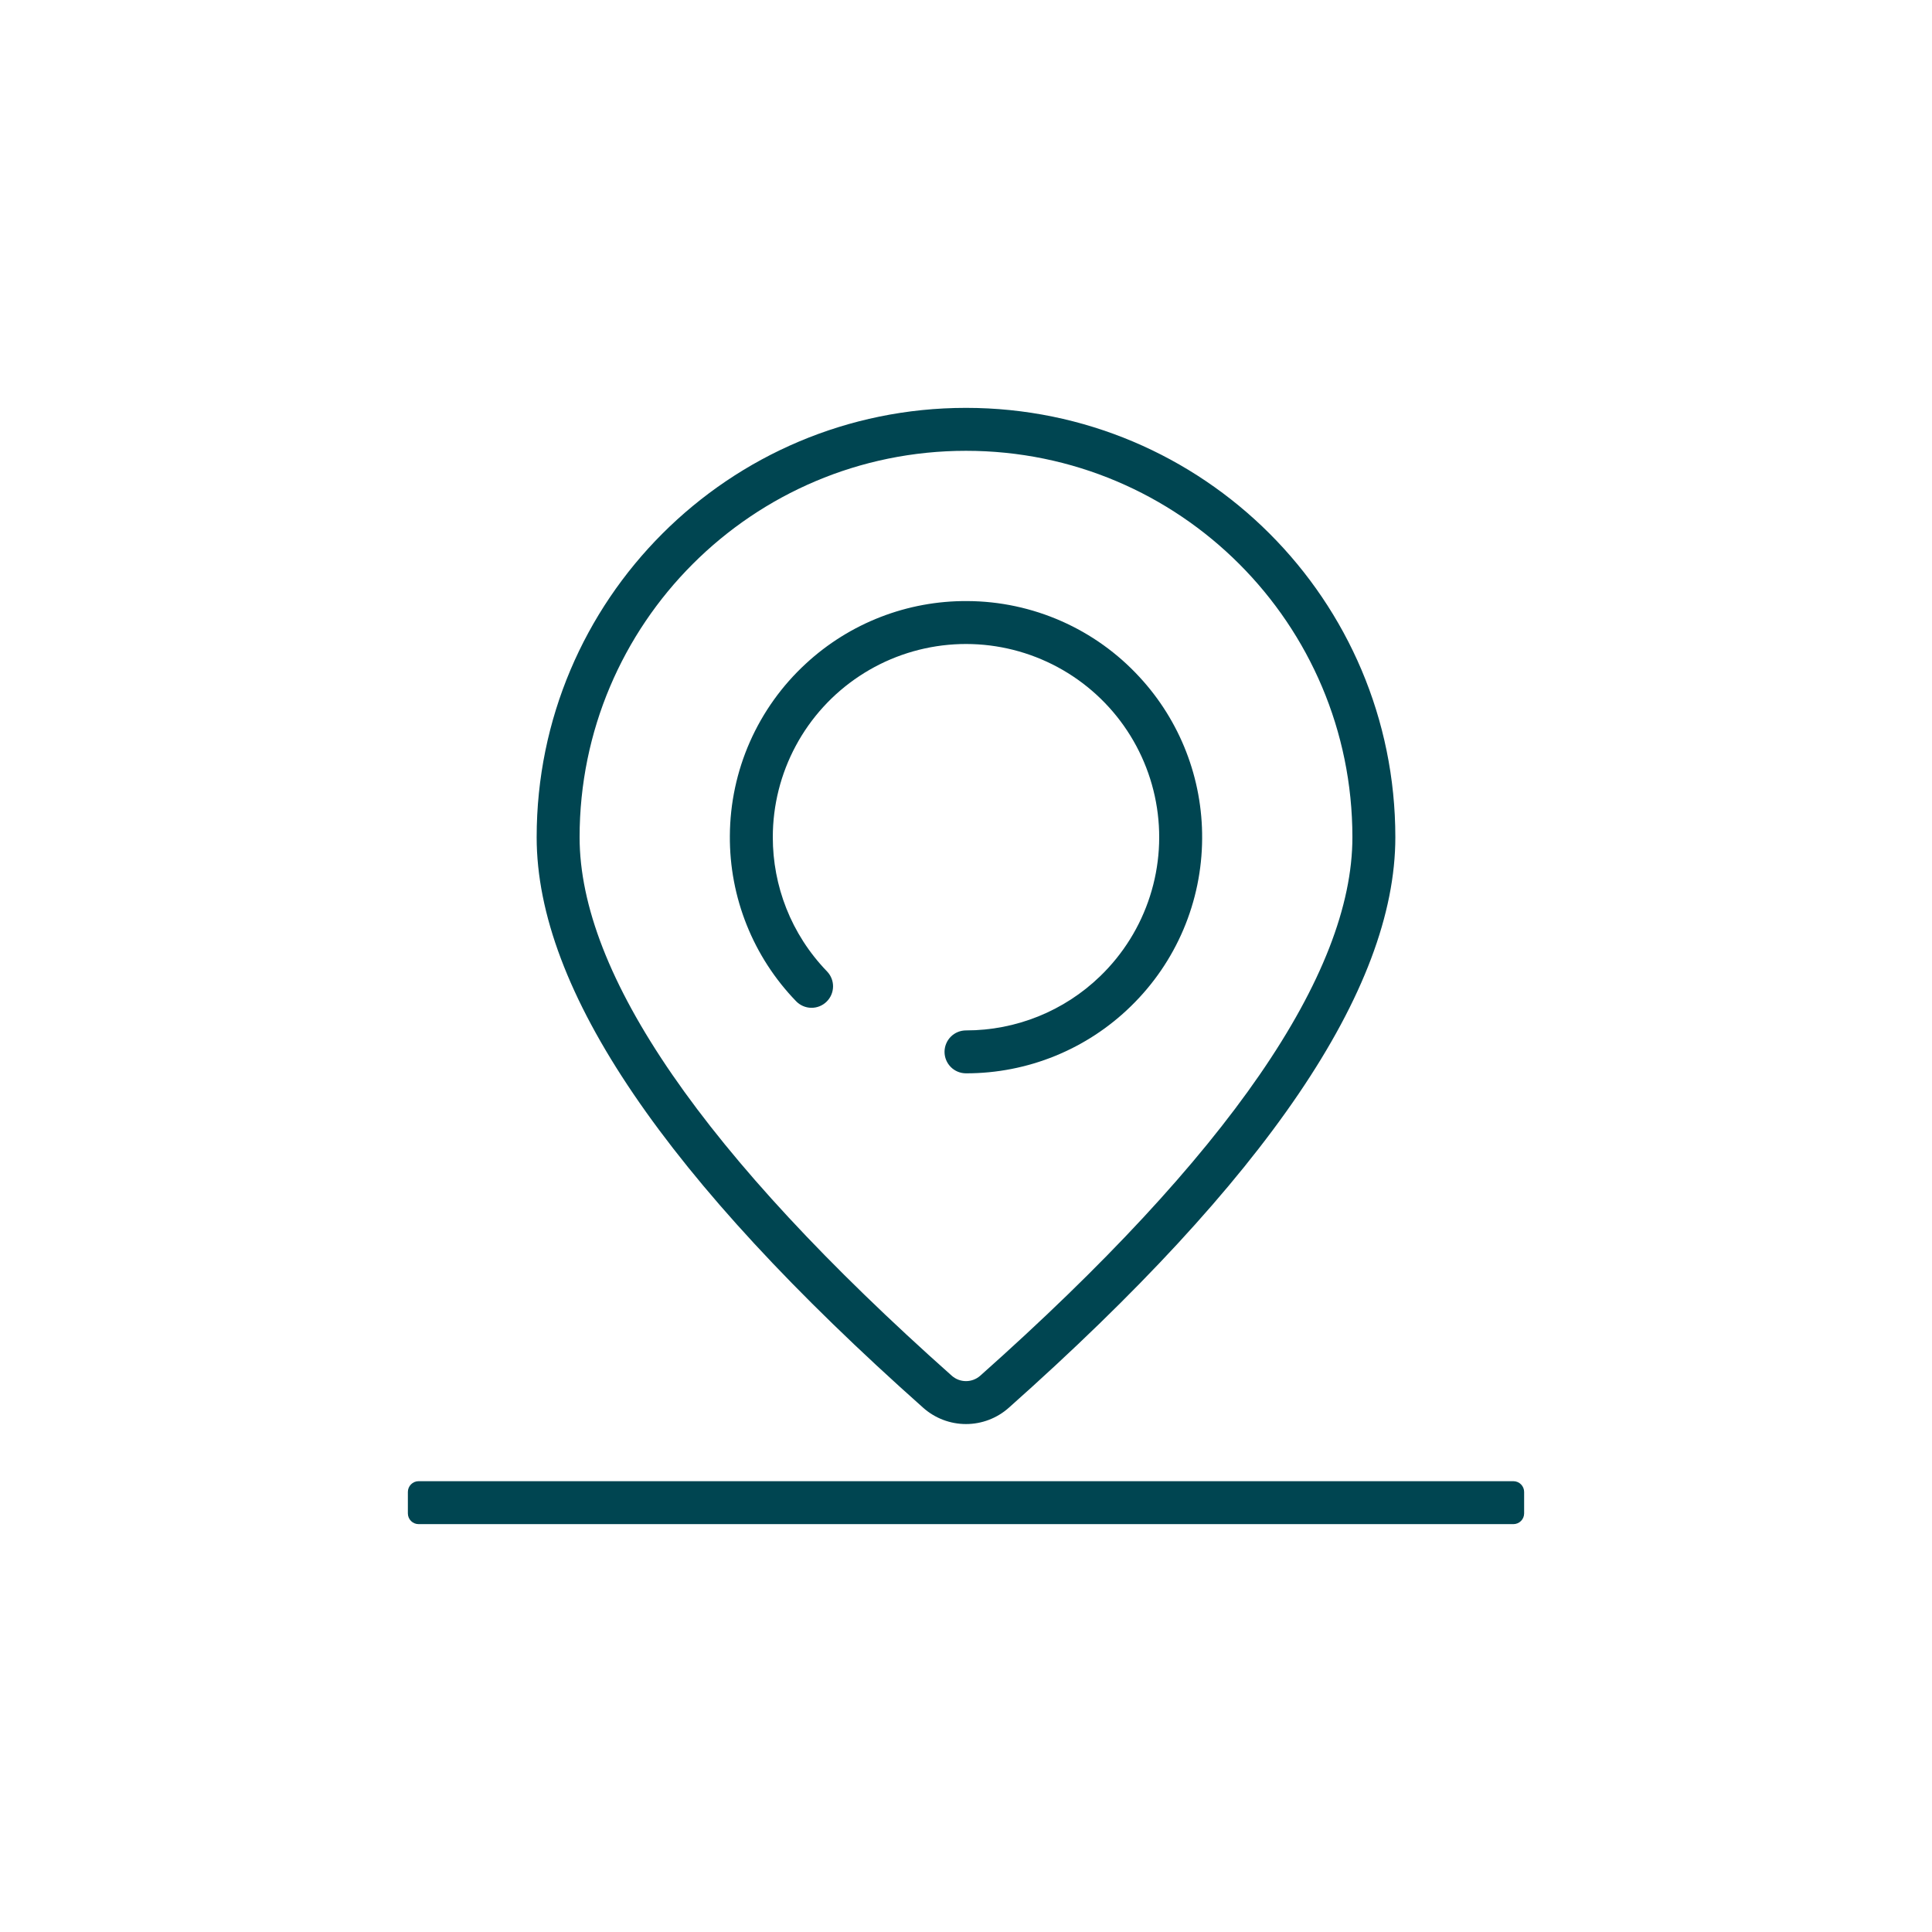
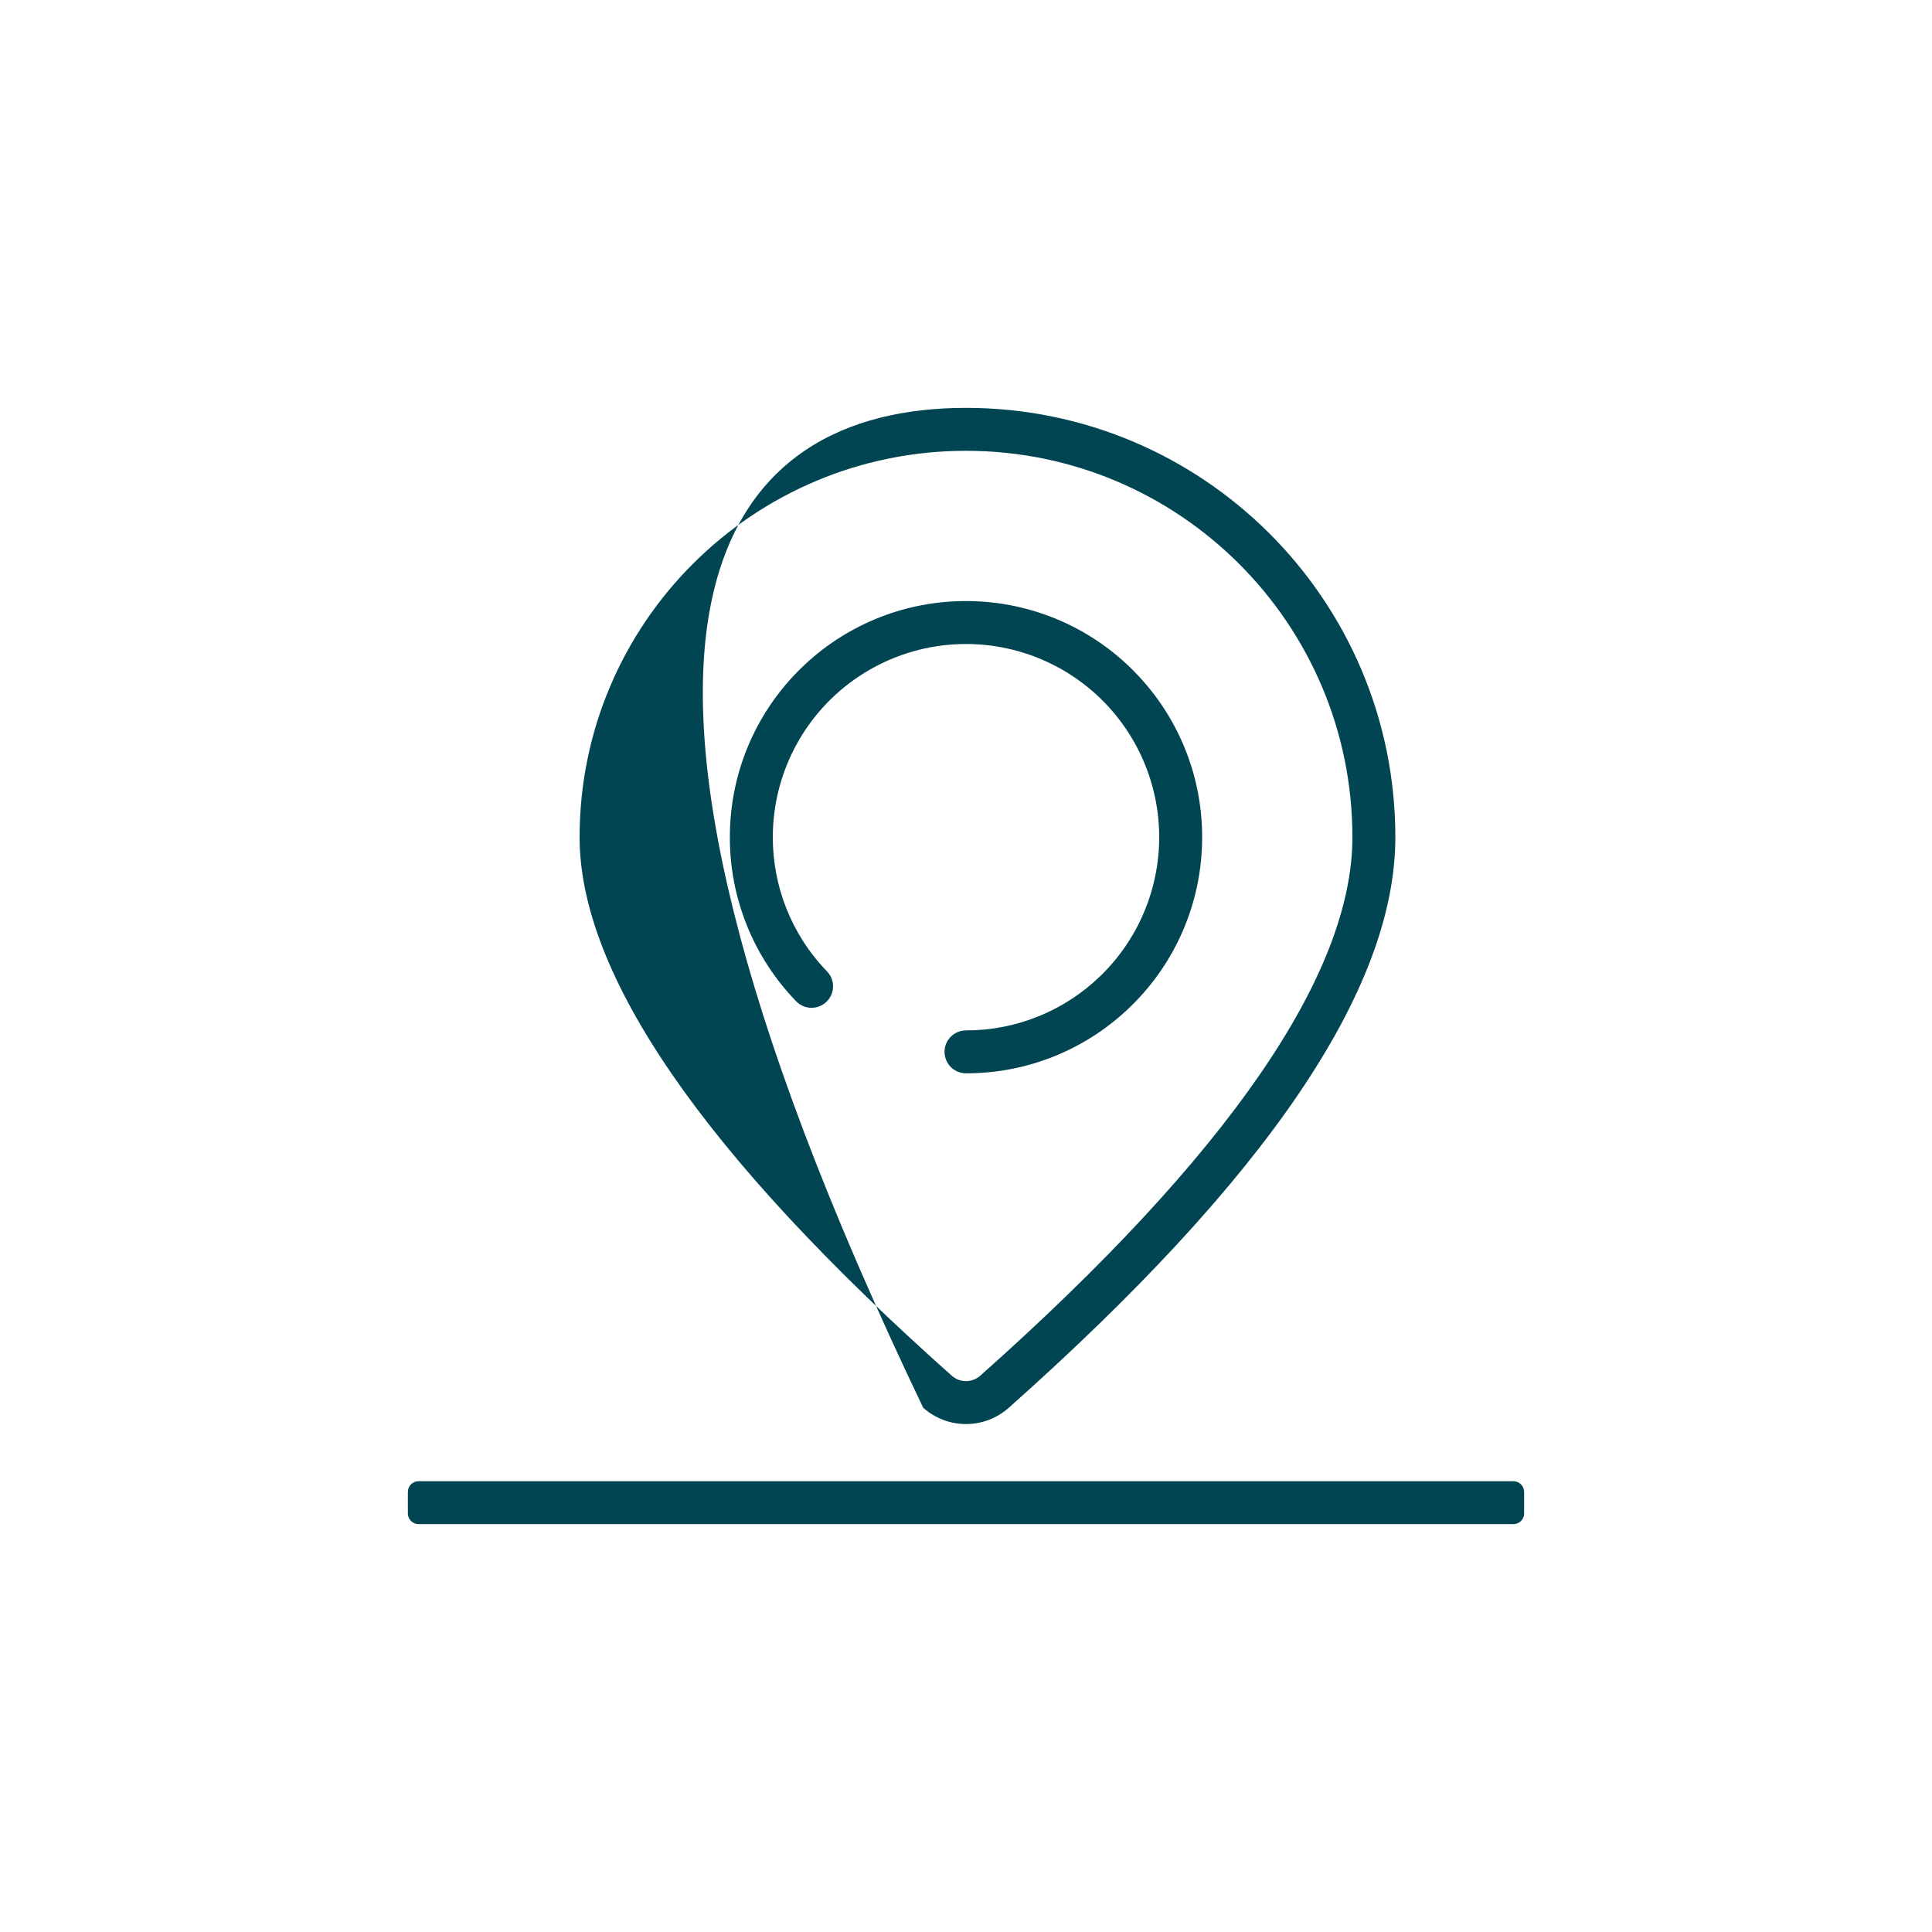
<svg xmlns="http://www.w3.org/2000/svg" width="80" height="80" viewBox="0 0 80 80" fill="none">
-   <path fill-rule="evenodd" clip-rule="evenodd" d="M38.228 58.293C27.581 48.827 22.222 40.991 22.222 34.667C22.222 24.848 30.181 16.889 40 16.889C49.818 16.889 57.778 24.848 57.778 34.667C57.778 40.992 52.418 48.827 41.771 58.293C41.283 58.727 40.653 58.967 40 58.967C39.347 58.967 38.716 58.727 38.228 58.293ZM40.59 56.965C50.887 47.809 56 40.335 56 34.667C56 25.83 48.836 18.667 40 18.667C31.163 18.667 24 25.83 24 34.667C24 40.335 29.113 47.809 39.41 56.965C39.572 57.109 39.782 57.189 40 57.189C40.217 57.189 40.427 57.109 40.59 56.965V56.965ZM45.554 40.424L45.557 40.421C46.508 39.503 47.216 38.364 47.619 37.105C48.022 35.847 48.107 34.508 47.866 33.209C47.625 31.909 47.066 30.69 46.239 29.659C45.412 28.629 44.342 27.819 43.126 27.303C41.909 26.786 40.584 26.579 39.268 26.7C37.952 26.821 36.686 27.266 35.584 27.996C34.482 28.725 33.578 29.716 32.953 30.88C32.327 32.044 32 33.345 32 34.667V34.67C32 36.67 32.746 38.672 34.245 40.224C34.409 40.394 34.499 40.621 34.495 40.857C34.49 41.093 34.393 41.318 34.223 41.481C34.054 41.645 33.826 41.735 33.59 41.731C33.354 41.727 33.13 41.629 32.966 41.46C31.188 39.623 30.202 37.162 30.222 34.605C30.229 33.266 30.511 31.942 31.052 30.717C31.593 29.492 32.38 28.391 33.365 27.484C35.185 25.798 37.58 24.87 40.06 24.889C41.4 24.895 42.723 25.178 43.949 25.719C45.174 26.259 46.275 27.047 47.182 28.032C48.868 29.852 49.796 32.246 49.778 34.727C49.771 36.02 49.508 37.298 49.003 38.489C48.498 39.678 47.761 40.756 46.835 41.659C45.01 43.448 42.555 44.448 40 44.444C39.764 44.444 39.538 44.351 39.371 44.184C39.205 44.017 39.111 43.791 39.111 43.556C39.111 43.32 39.205 43.094 39.371 42.927C39.538 42.76 39.764 42.667 40 42.667C42.072 42.669 44.065 41.865 45.554 40.424ZM17.333 61.333H62.666C62.784 61.333 62.897 61.38 62.981 61.464C63.064 61.547 63.111 61.66 63.111 61.778V62.667C63.111 62.785 63.064 62.898 62.981 62.981C62.897 63.064 62.784 63.111 62.666 63.111H17.333C17.215 63.111 17.102 63.064 17.019 62.981C16.936 62.898 16.889 62.785 16.889 62.667V61.778C16.889 61.66 16.936 61.547 17.019 61.464C17.102 61.38 17.215 61.333 17.333 61.333Z" fill="#004551" />
+   <path fill-rule="evenodd" clip-rule="evenodd" d="M38.228 58.293C22.222 24.848 30.181 16.889 40 16.889C49.818 16.889 57.778 24.848 57.778 34.667C57.778 40.992 52.418 48.827 41.771 58.293C41.283 58.727 40.653 58.967 40 58.967C39.347 58.967 38.716 58.727 38.228 58.293ZM40.59 56.965C50.887 47.809 56 40.335 56 34.667C56 25.83 48.836 18.667 40 18.667C31.163 18.667 24 25.83 24 34.667C24 40.335 29.113 47.809 39.41 56.965C39.572 57.109 39.782 57.189 40 57.189C40.217 57.189 40.427 57.109 40.59 56.965V56.965ZM45.554 40.424L45.557 40.421C46.508 39.503 47.216 38.364 47.619 37.105C48.022 35.847 48.107 34.508 47.866 33.209C47.625 31.909 47.066 30.69 46.239 29.659C45.412 28.629 44.342 27.819 43.126 27.303C41.909 26.786 40.584 26.579 39.268 26.7C37.952 26.821 36.686 27.266 35.584 27.996C34.482 28.725 33.578 29.716 32.953 30.88C32.327 32.044 32 33.345 32 34.667V34.67C32 36.67 32.746 38.672 34.245 40.224C34.409 40.394 34.499 40.621 34.495 40.857C34.49 41.093 34.393 41.318 34.223 41.481C34.054 41.645 33.826 41.735 33.59 41.731C33.354 41.727 33.13 41.629 32.966 41.46C31.188 39.623 30.202 37.162 30.222 34.605C30.229 33.266 30.511 31.942 31.052 30.717C31.593 29.492 32.38 28.391 33.365 27.484C35.185 25.798 37.58 24.87 40.06 24.889C41.4 24.895 42.723 25.178 43.949 25.719C45.174 26.259 46.275 27.047 47.182 28.032C48.868 29.852 49.796 32.246 49.778 34.727C49.771 36.02 49.508 37.298 49.003 38.489C48.498 39.678 47.761 40.756 46.835 41.659C45.01 43.448 42.555 44.448 40 44.444C39.764 44.444 39.538 44.351 39.371 44.184C39.205 44.017 39.111 43.791 39.111 43.556C39.111 43.32 39.205 43.094 39.371 42.927C39.538 42.76 39.764 42.667 40 42.667C42.072 42.669 44.065 41.865 45.554 40.424ZM17.333 61.333H62.666C62.784 61.333 62.897 61.38 62.981 61.464C63.064 61.547 63.111 61.66 63.111 61.778V62.667C63.111 62.785 63.064 62.898 62.981 62.981C62.897 63.064 62.784 63.111 62.666 63.111H17.333C17.215 63.111 17.102 63.064 17.019 62.981C16.936 62.898 16.889 62.785 16.889 62.667V61.778C16.889 61.66 16.936 61.547 17.019 61.464C17.102 61.38 17.215 61.333 17.333 61.333Z" fill="#004551" />
</svg>